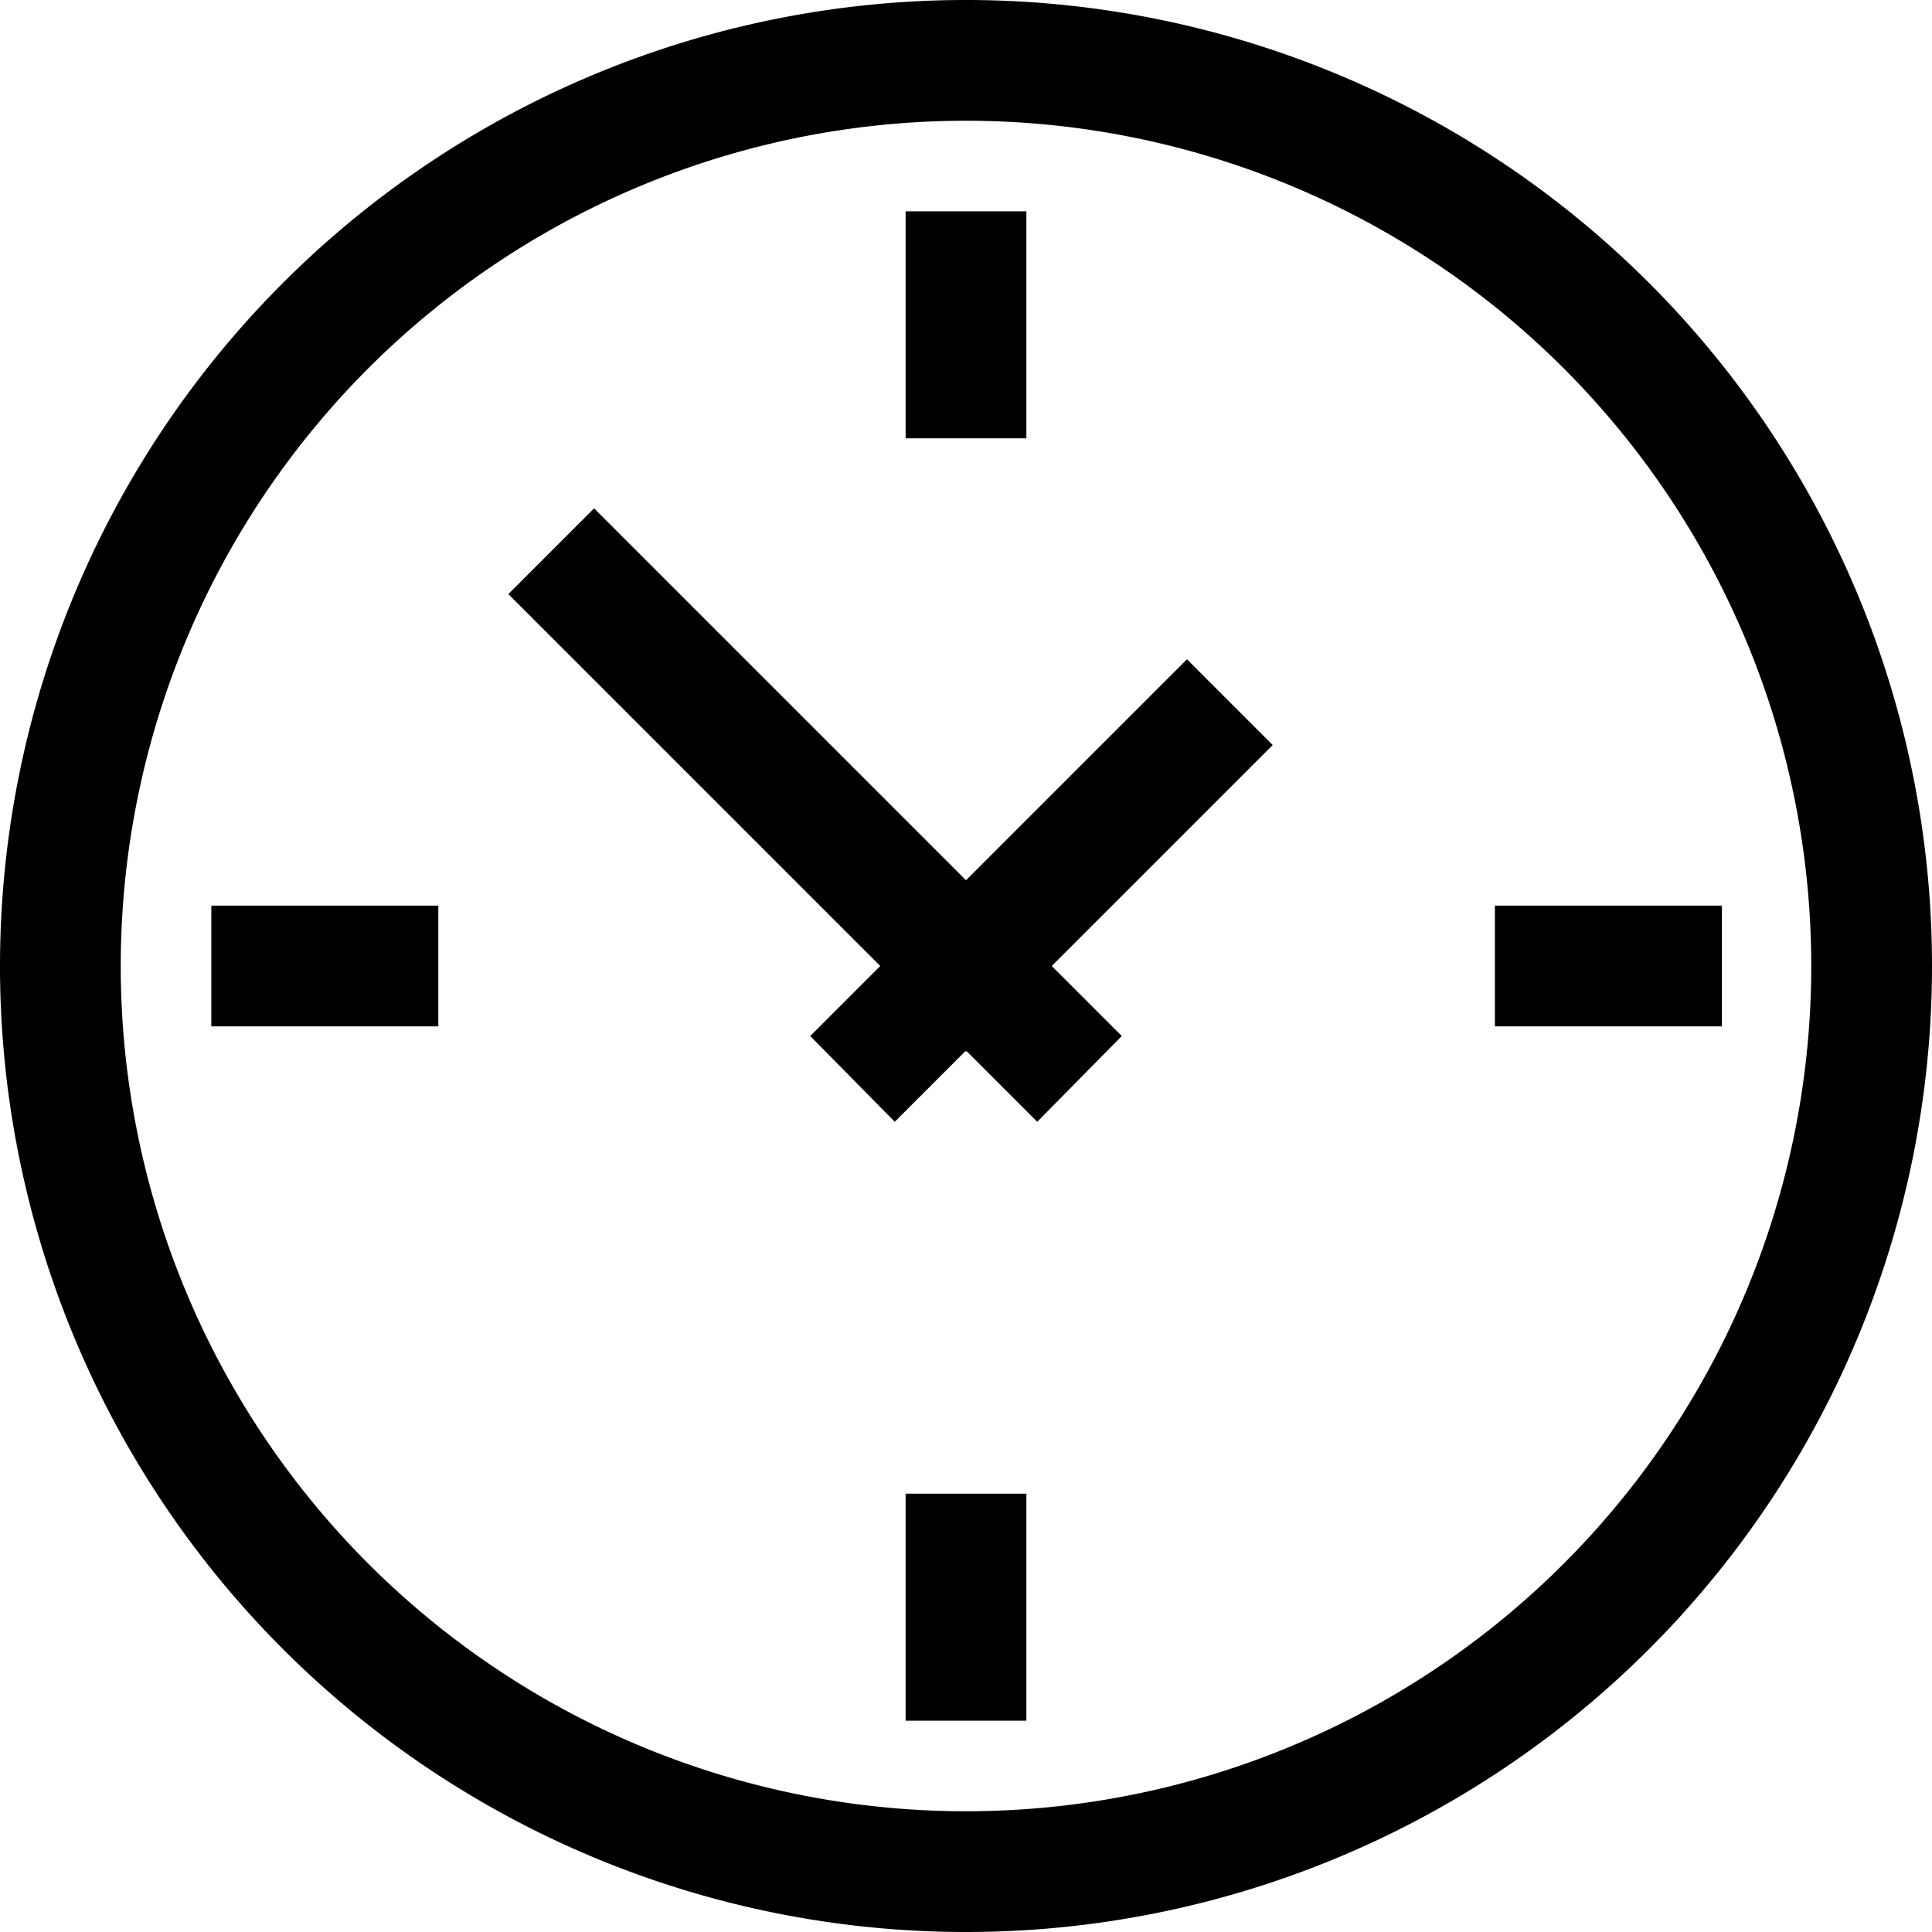
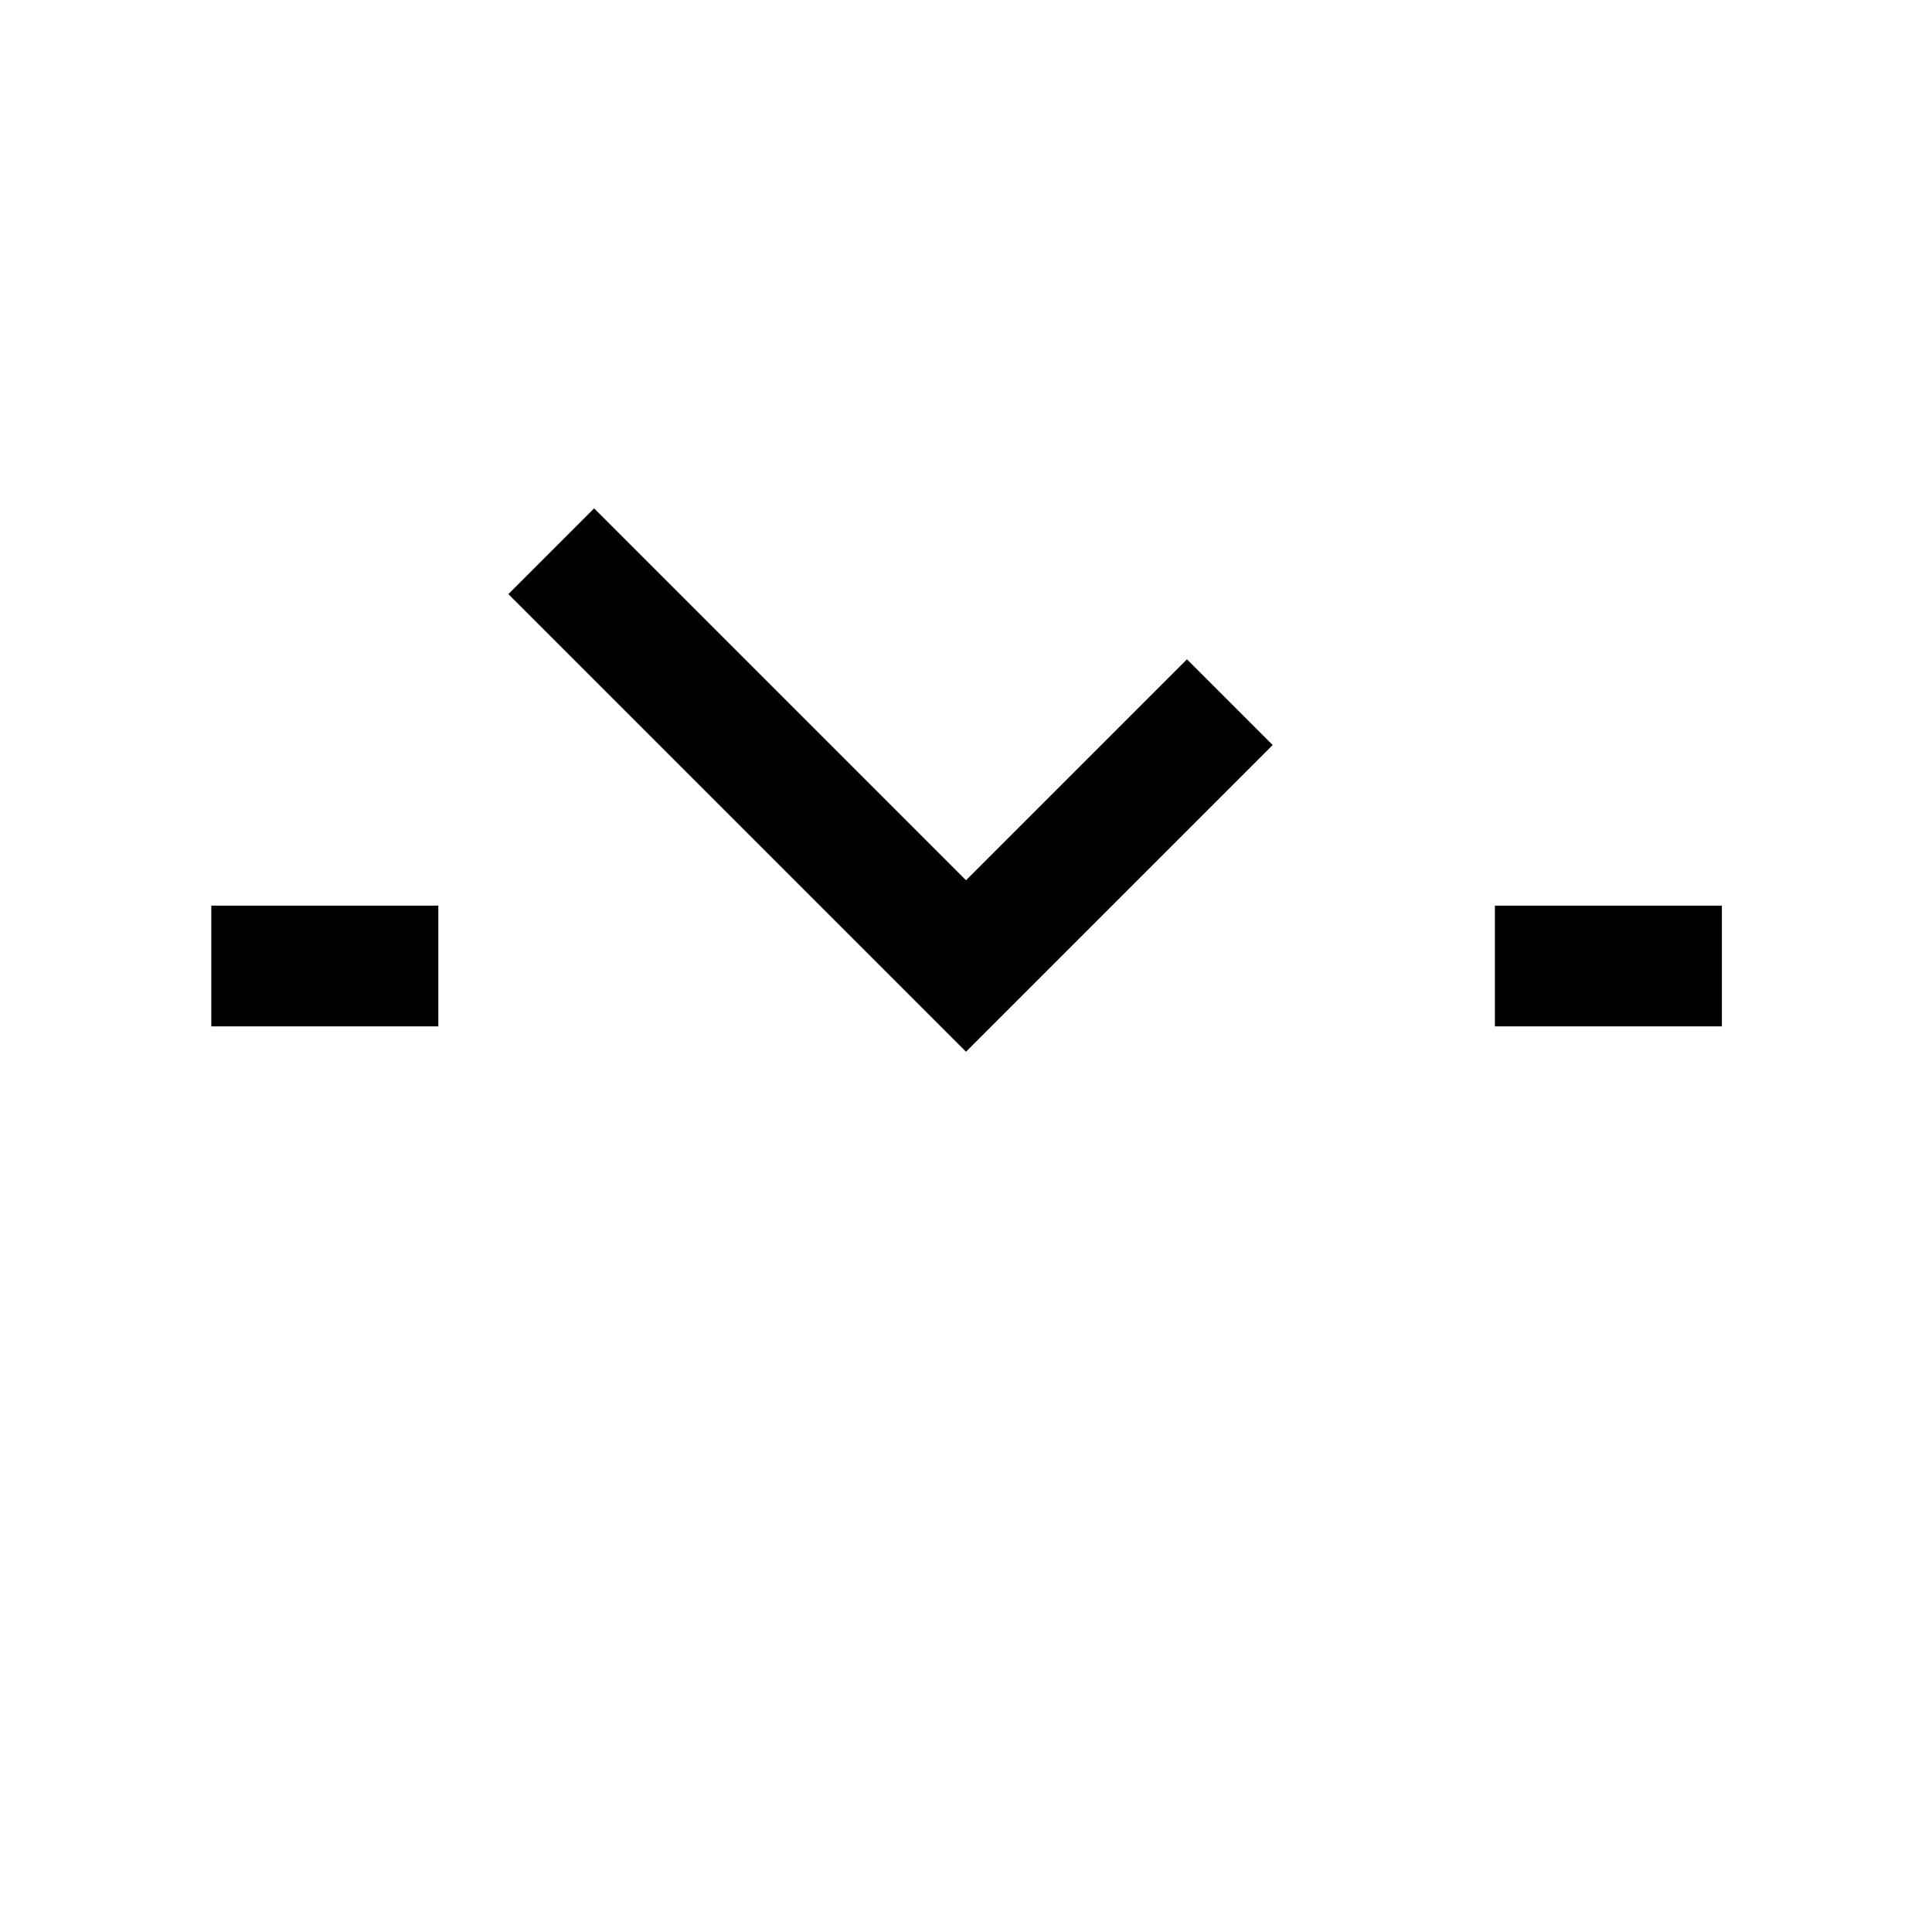
<svg xmlns="http://www.w3.org/2000/svg" viewBox="0 0 16 16">
  <g id="Layer_2" data-name="Layer 2">
    <g id="Layer_1-2" data-name="Layer 1">
-       <rect x="7.5" y="1.75" width="1" height="1.88" />
-       <rect x="7.5" y="12.37" width="1" height="1.88" />
      <rect x="1.75" y="7.5" width="1.88" height="1" />
      <rect x="12.38" y="7.5" width="1.88" height="1" />
-       <path d="M8,16a8,8,0,1,1,8-8A8,8,0,0,1,8,16ZM8,1a7,7,0,1,0,7,7A7,7,0,0,0,8,1Z" />
      <polygon points="8 8.71 4.21 4.92 4.92 4.21 8 7.29 9.83 5.46 10.54 6.17 8 8.71" />
-       <polygon points="8.59 9.29 8 8.7 7.41 9.29 6.71 8.58 8 7.29 9.29 8.58 8.59 9.29" />
    </g>
  </g>
</svg>